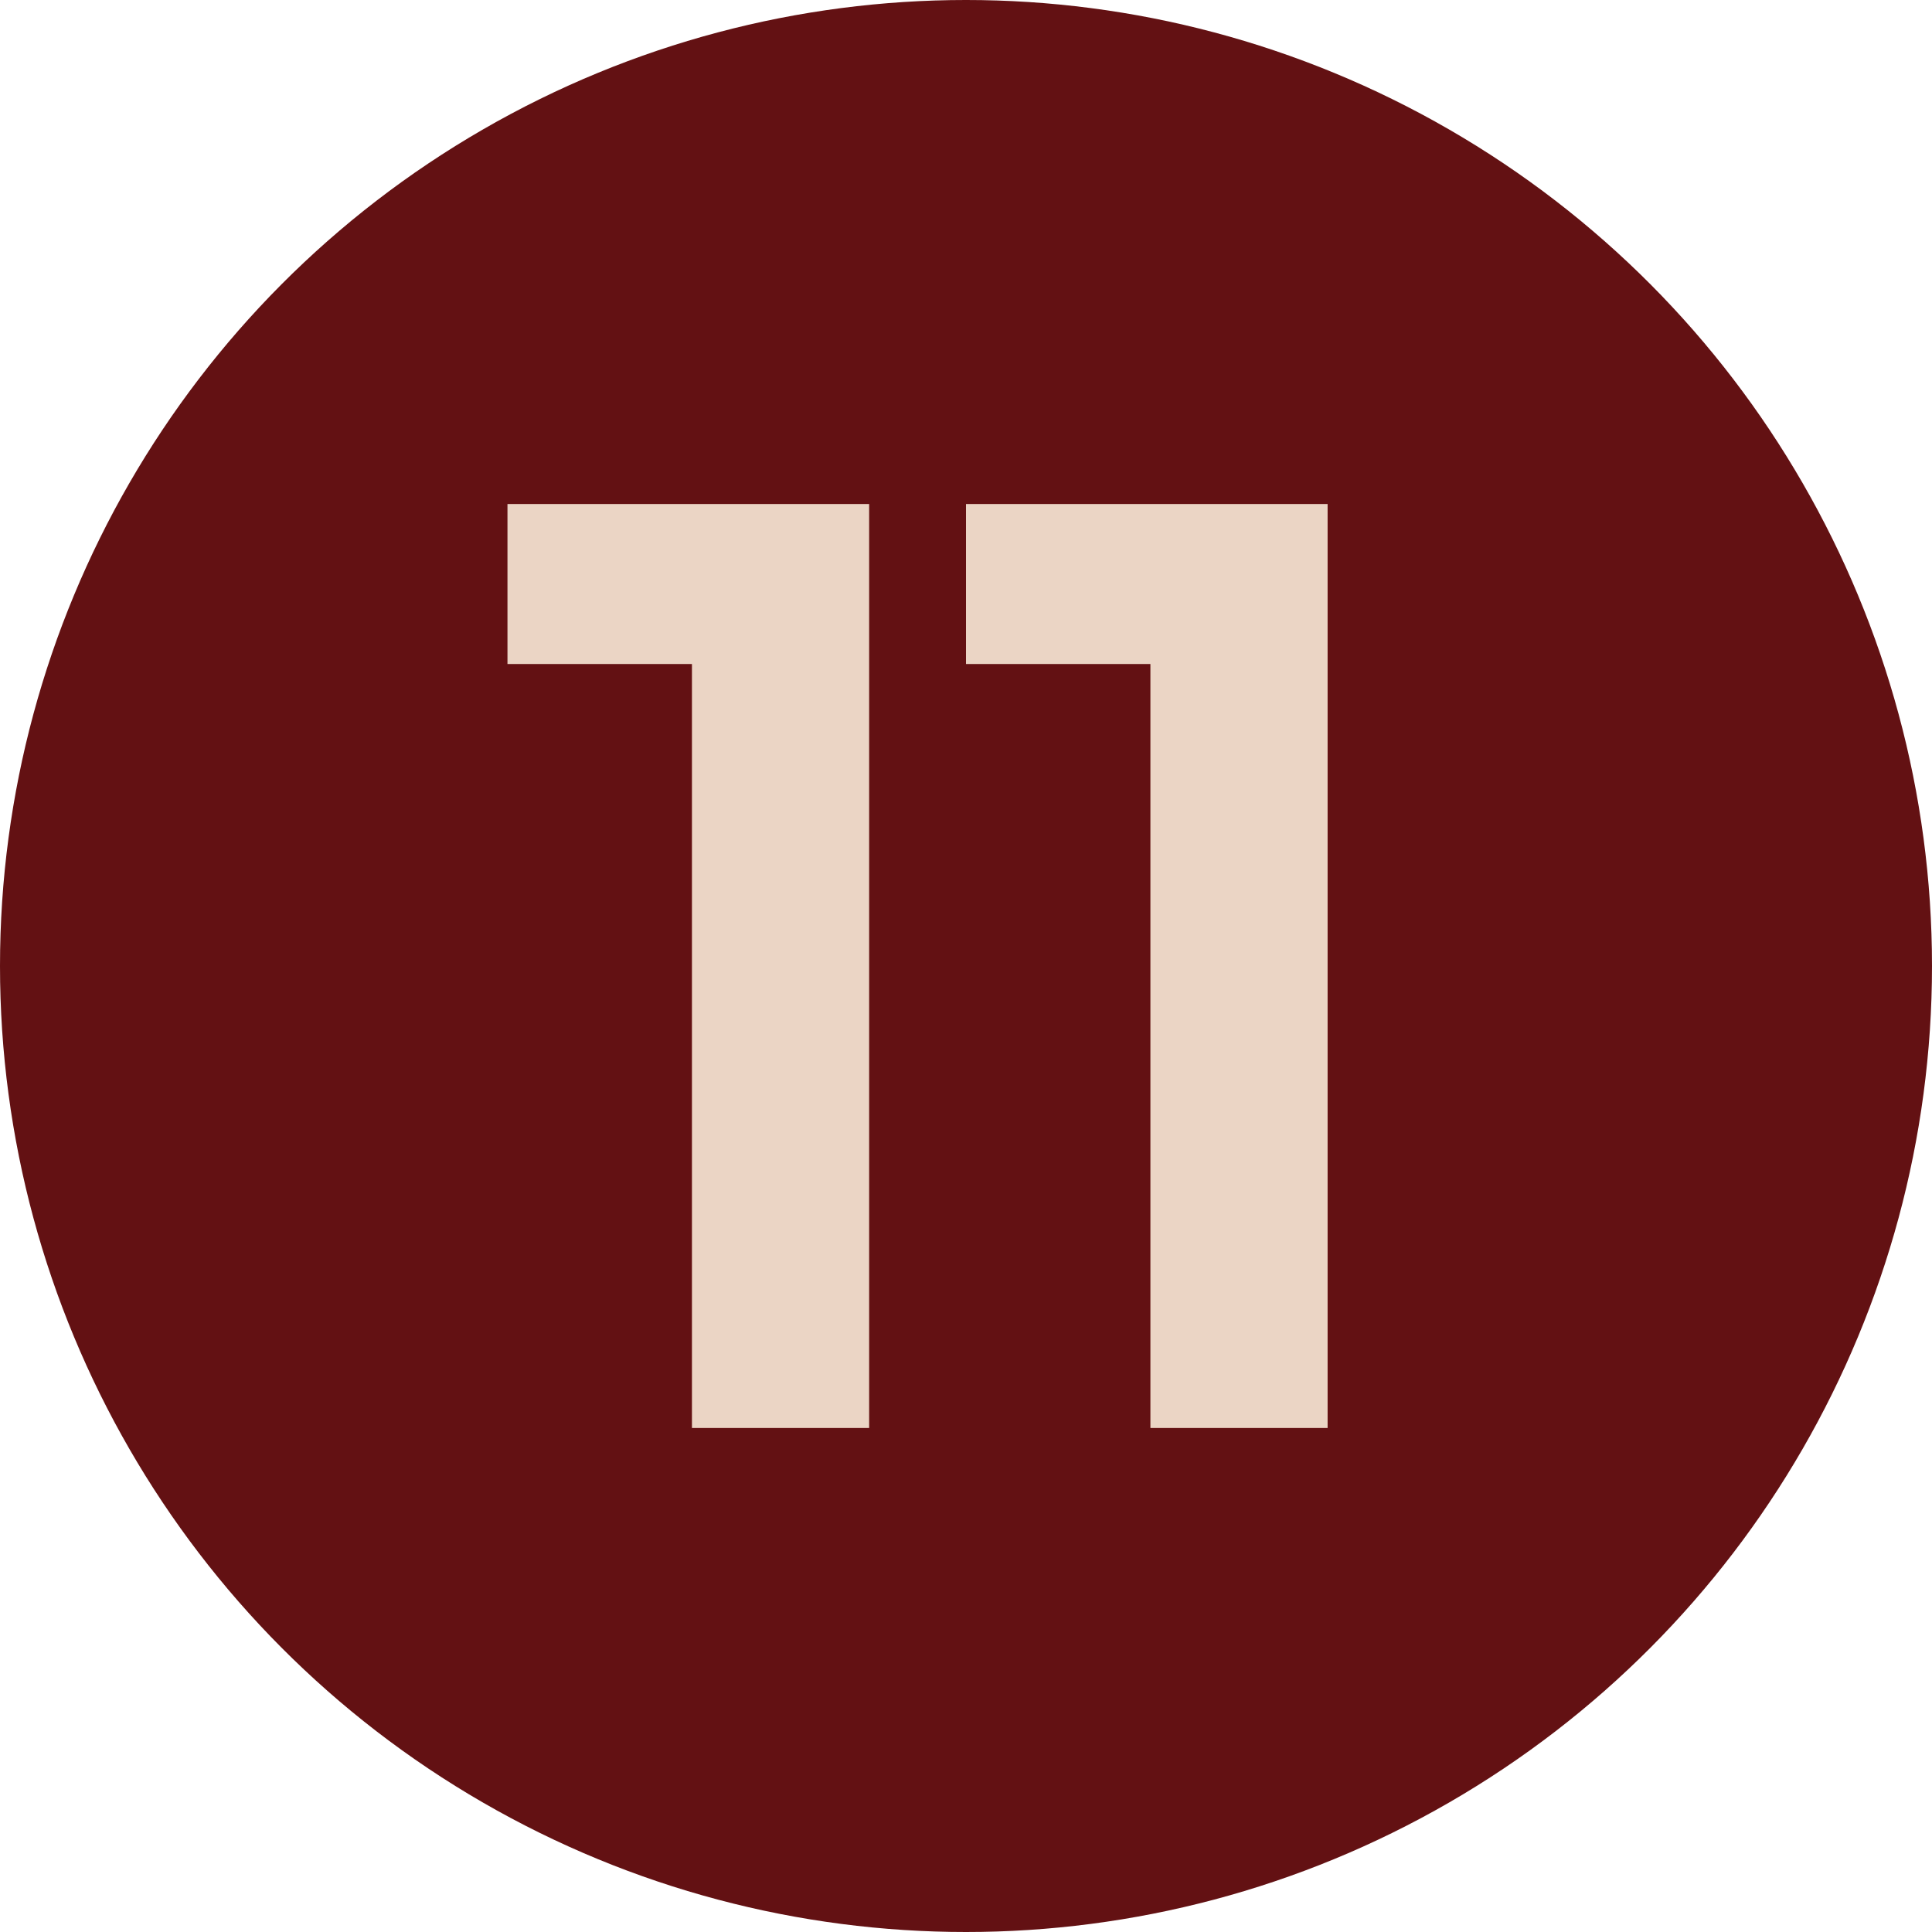
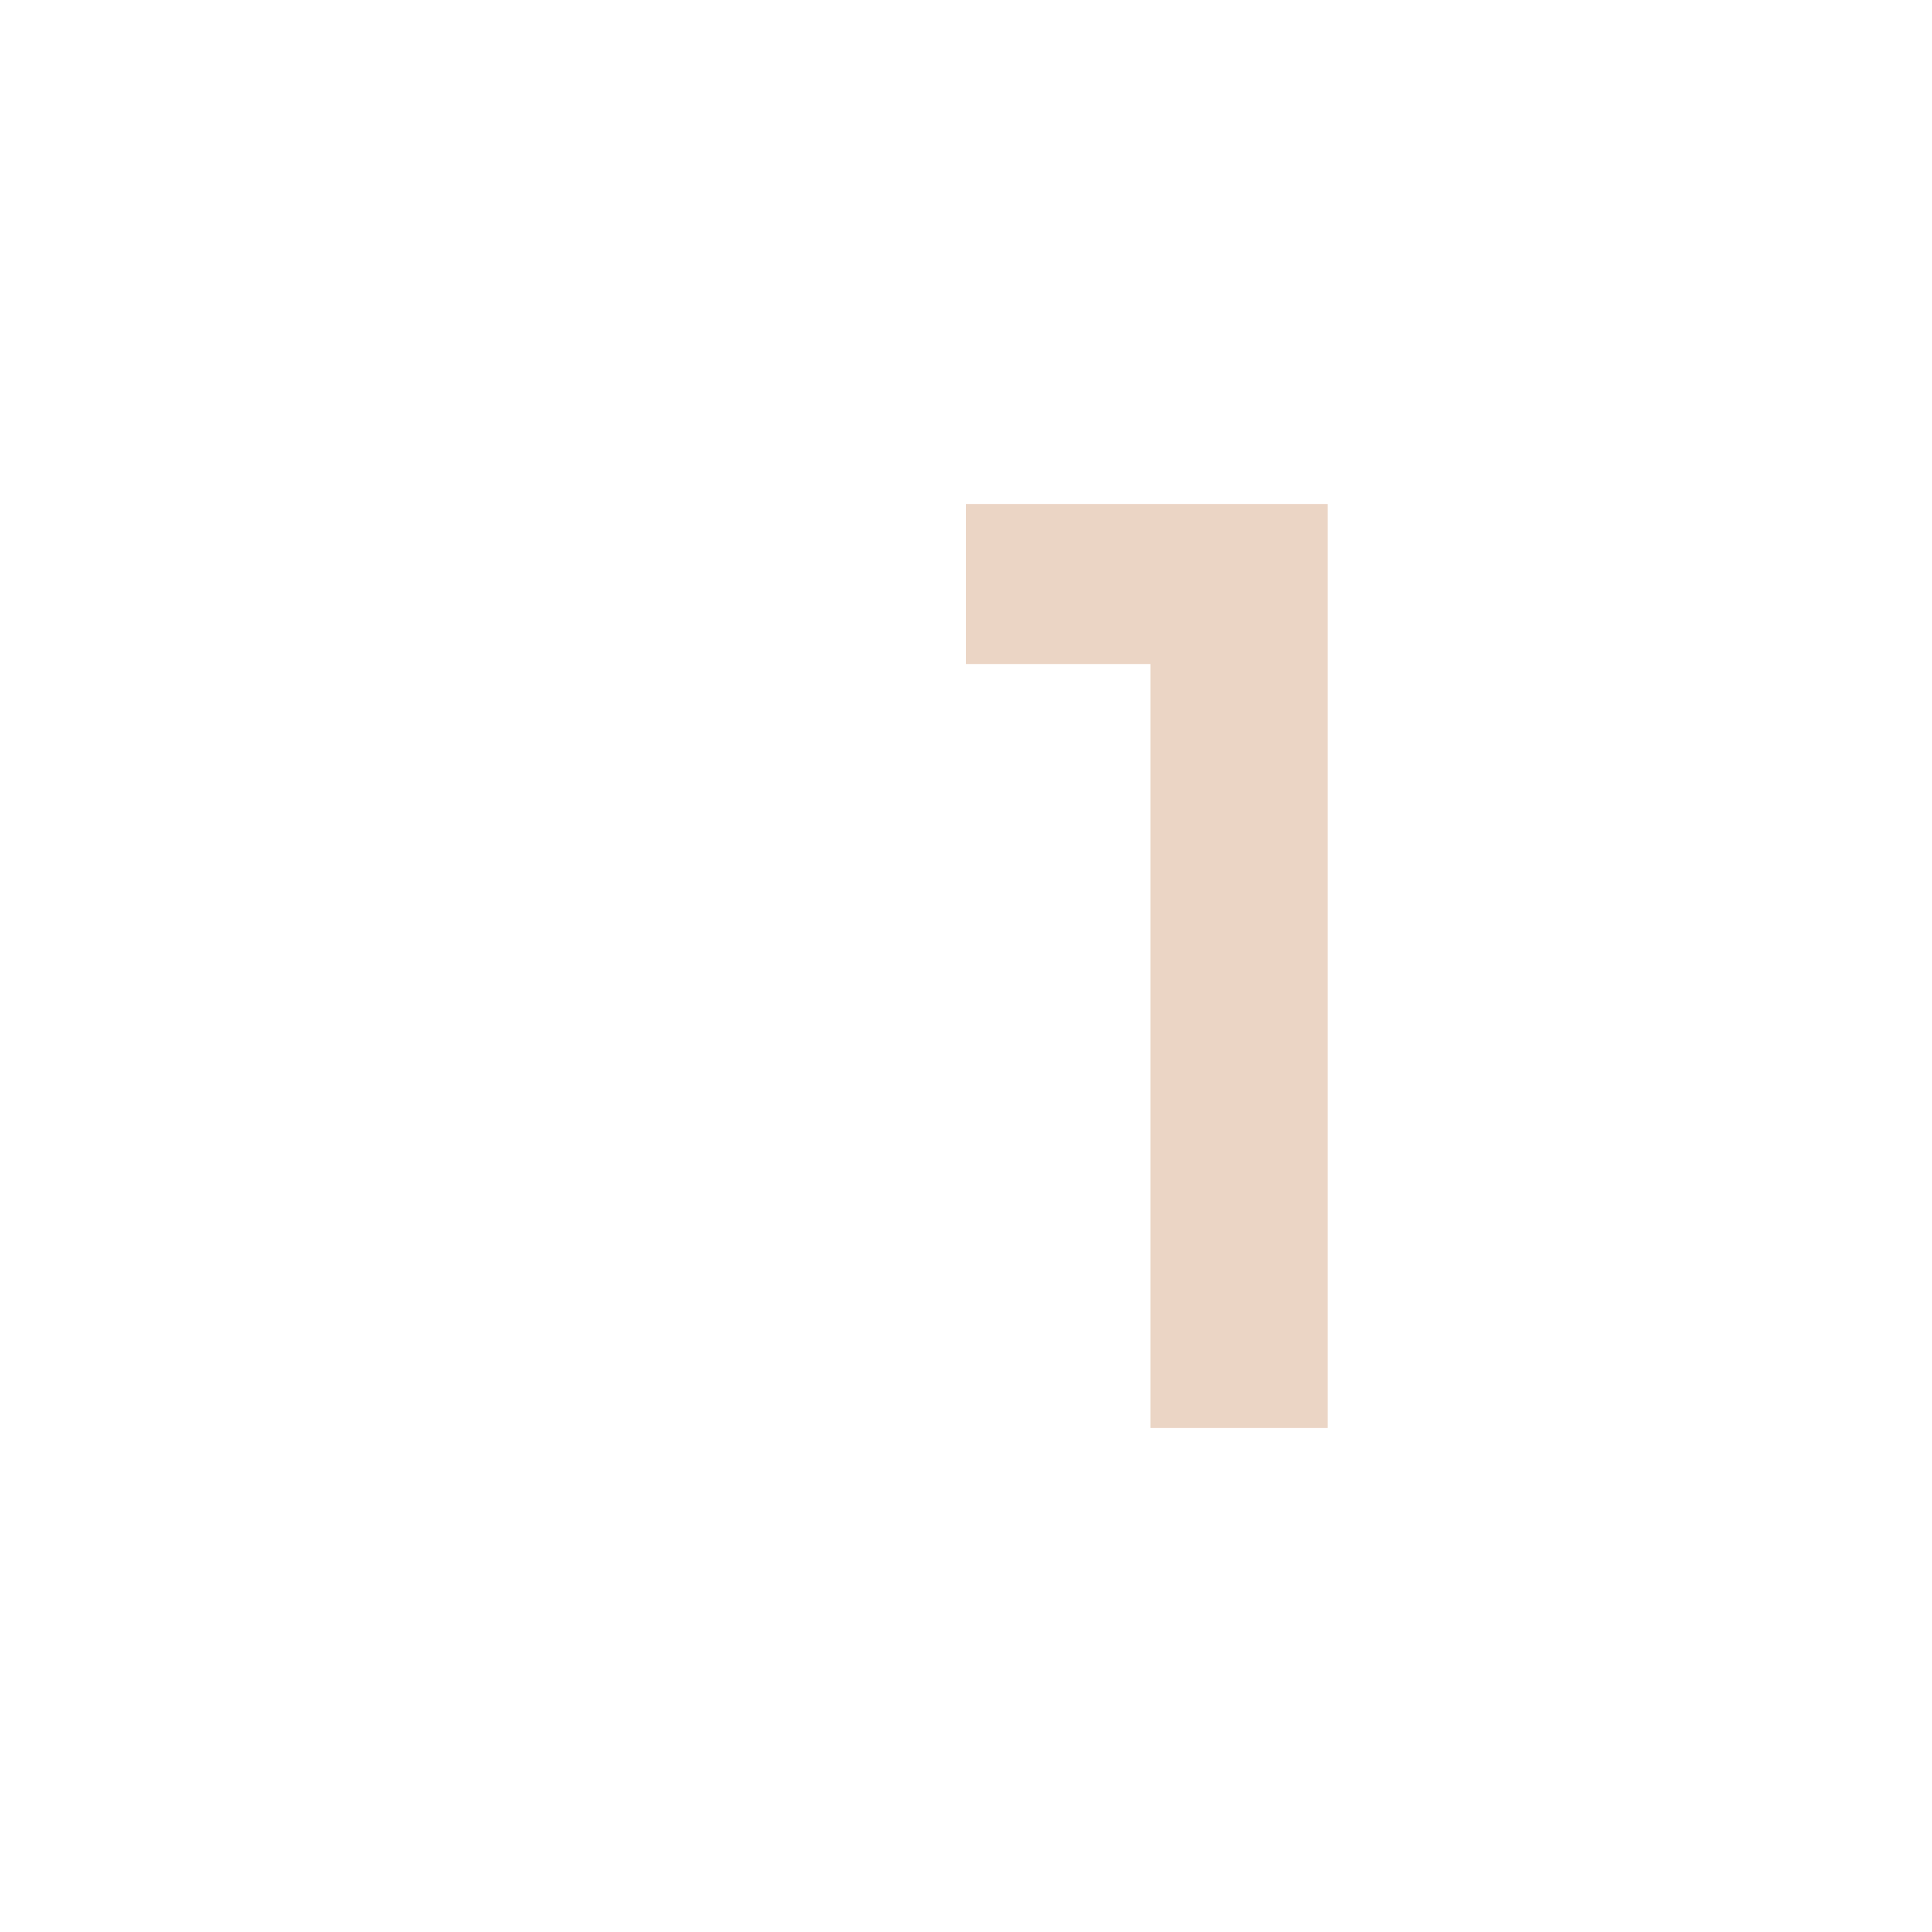
<svg xmlns="http://www.w3.org/2000/svg" id="Layer_2" viewBox="0 0 267.68 267.68">
  <defs>
    <style>.cls-1{fill:#ebd5c5;}.cls-2{fill:#631113;}</style>
  </defs>
  <g id="Layer_1-2">
    <g>
-       <circle class="cls-2" cx="133.84" cy="133.84" r="133.84" />
      <g>
        <polygon class="cls-1" points="181.3 69.83 159.39 69.83 133.84 69.83 133.84 92 159.39 92 159.39 197.85 183.94 197.85 183.94 69.83 181.3 69.83" />
-         <polygon class="cls-1" points="117.78 69.83 95.87 69.83 70.31 69.83 70.31 92 95.87 92 95.87 197.85 120.42 197.85 120.42 69.83 117.78 69.83" />
      </g>
    </g>
  </g>
</svg>